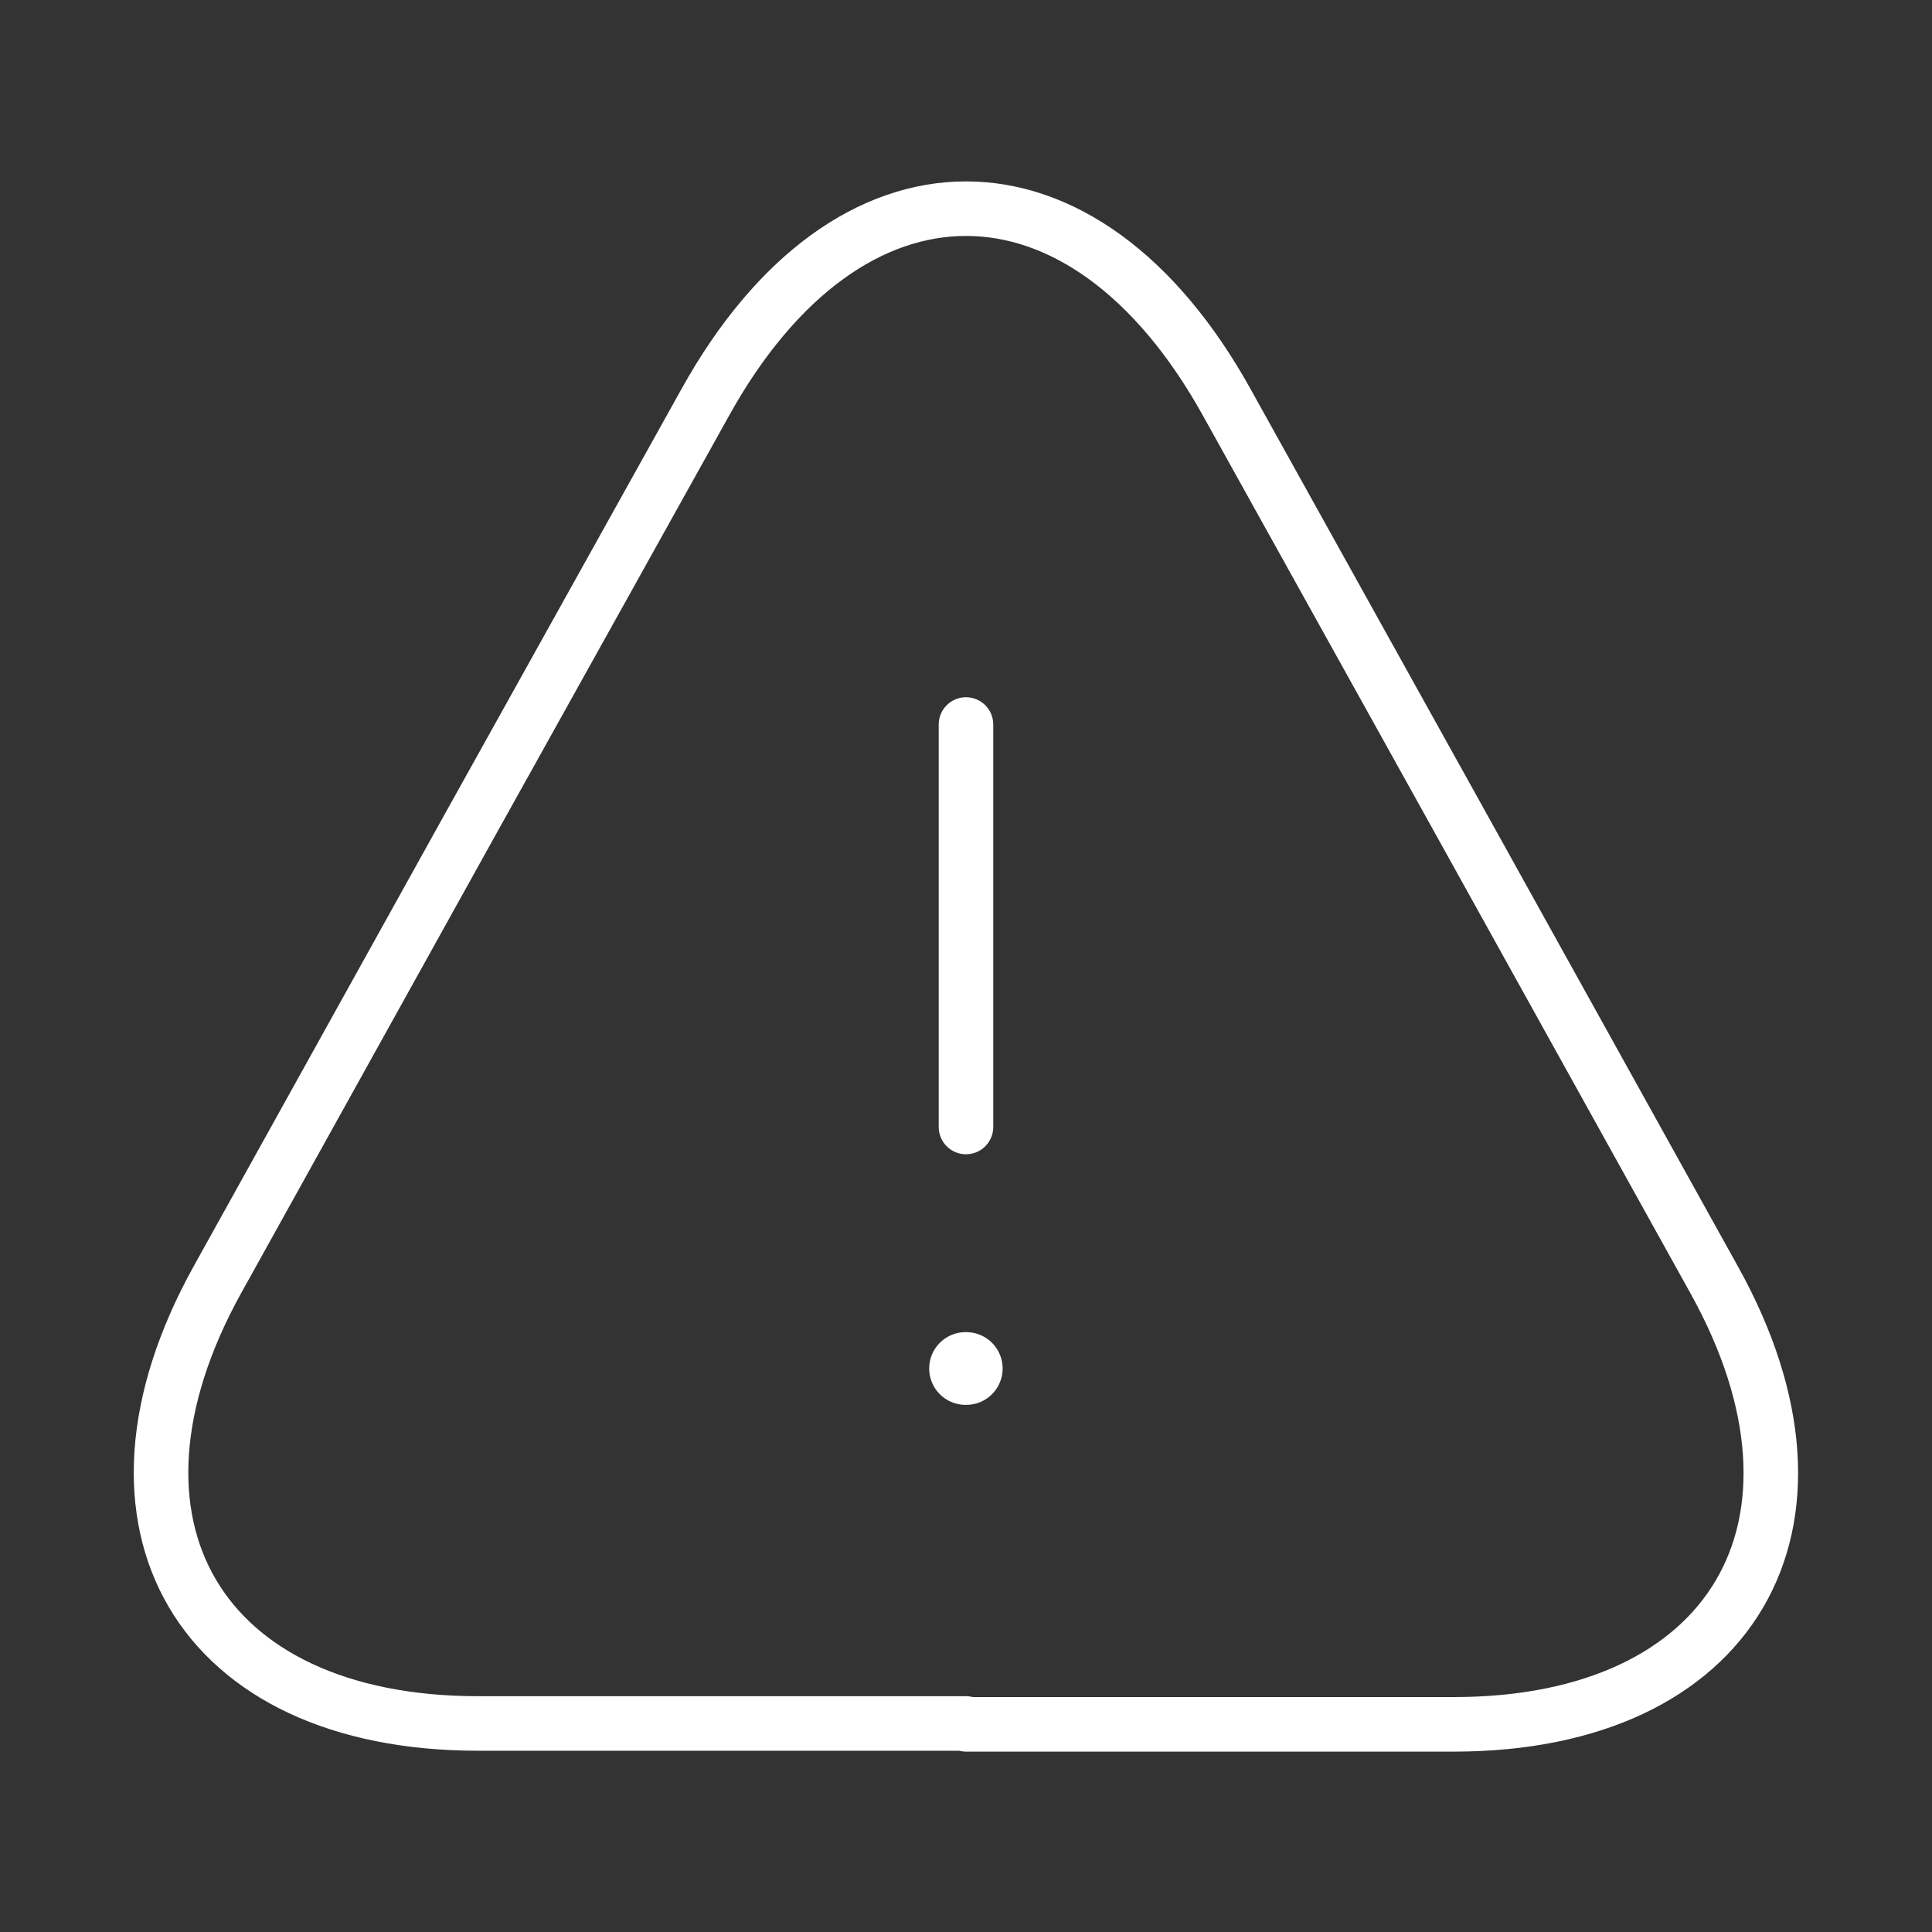
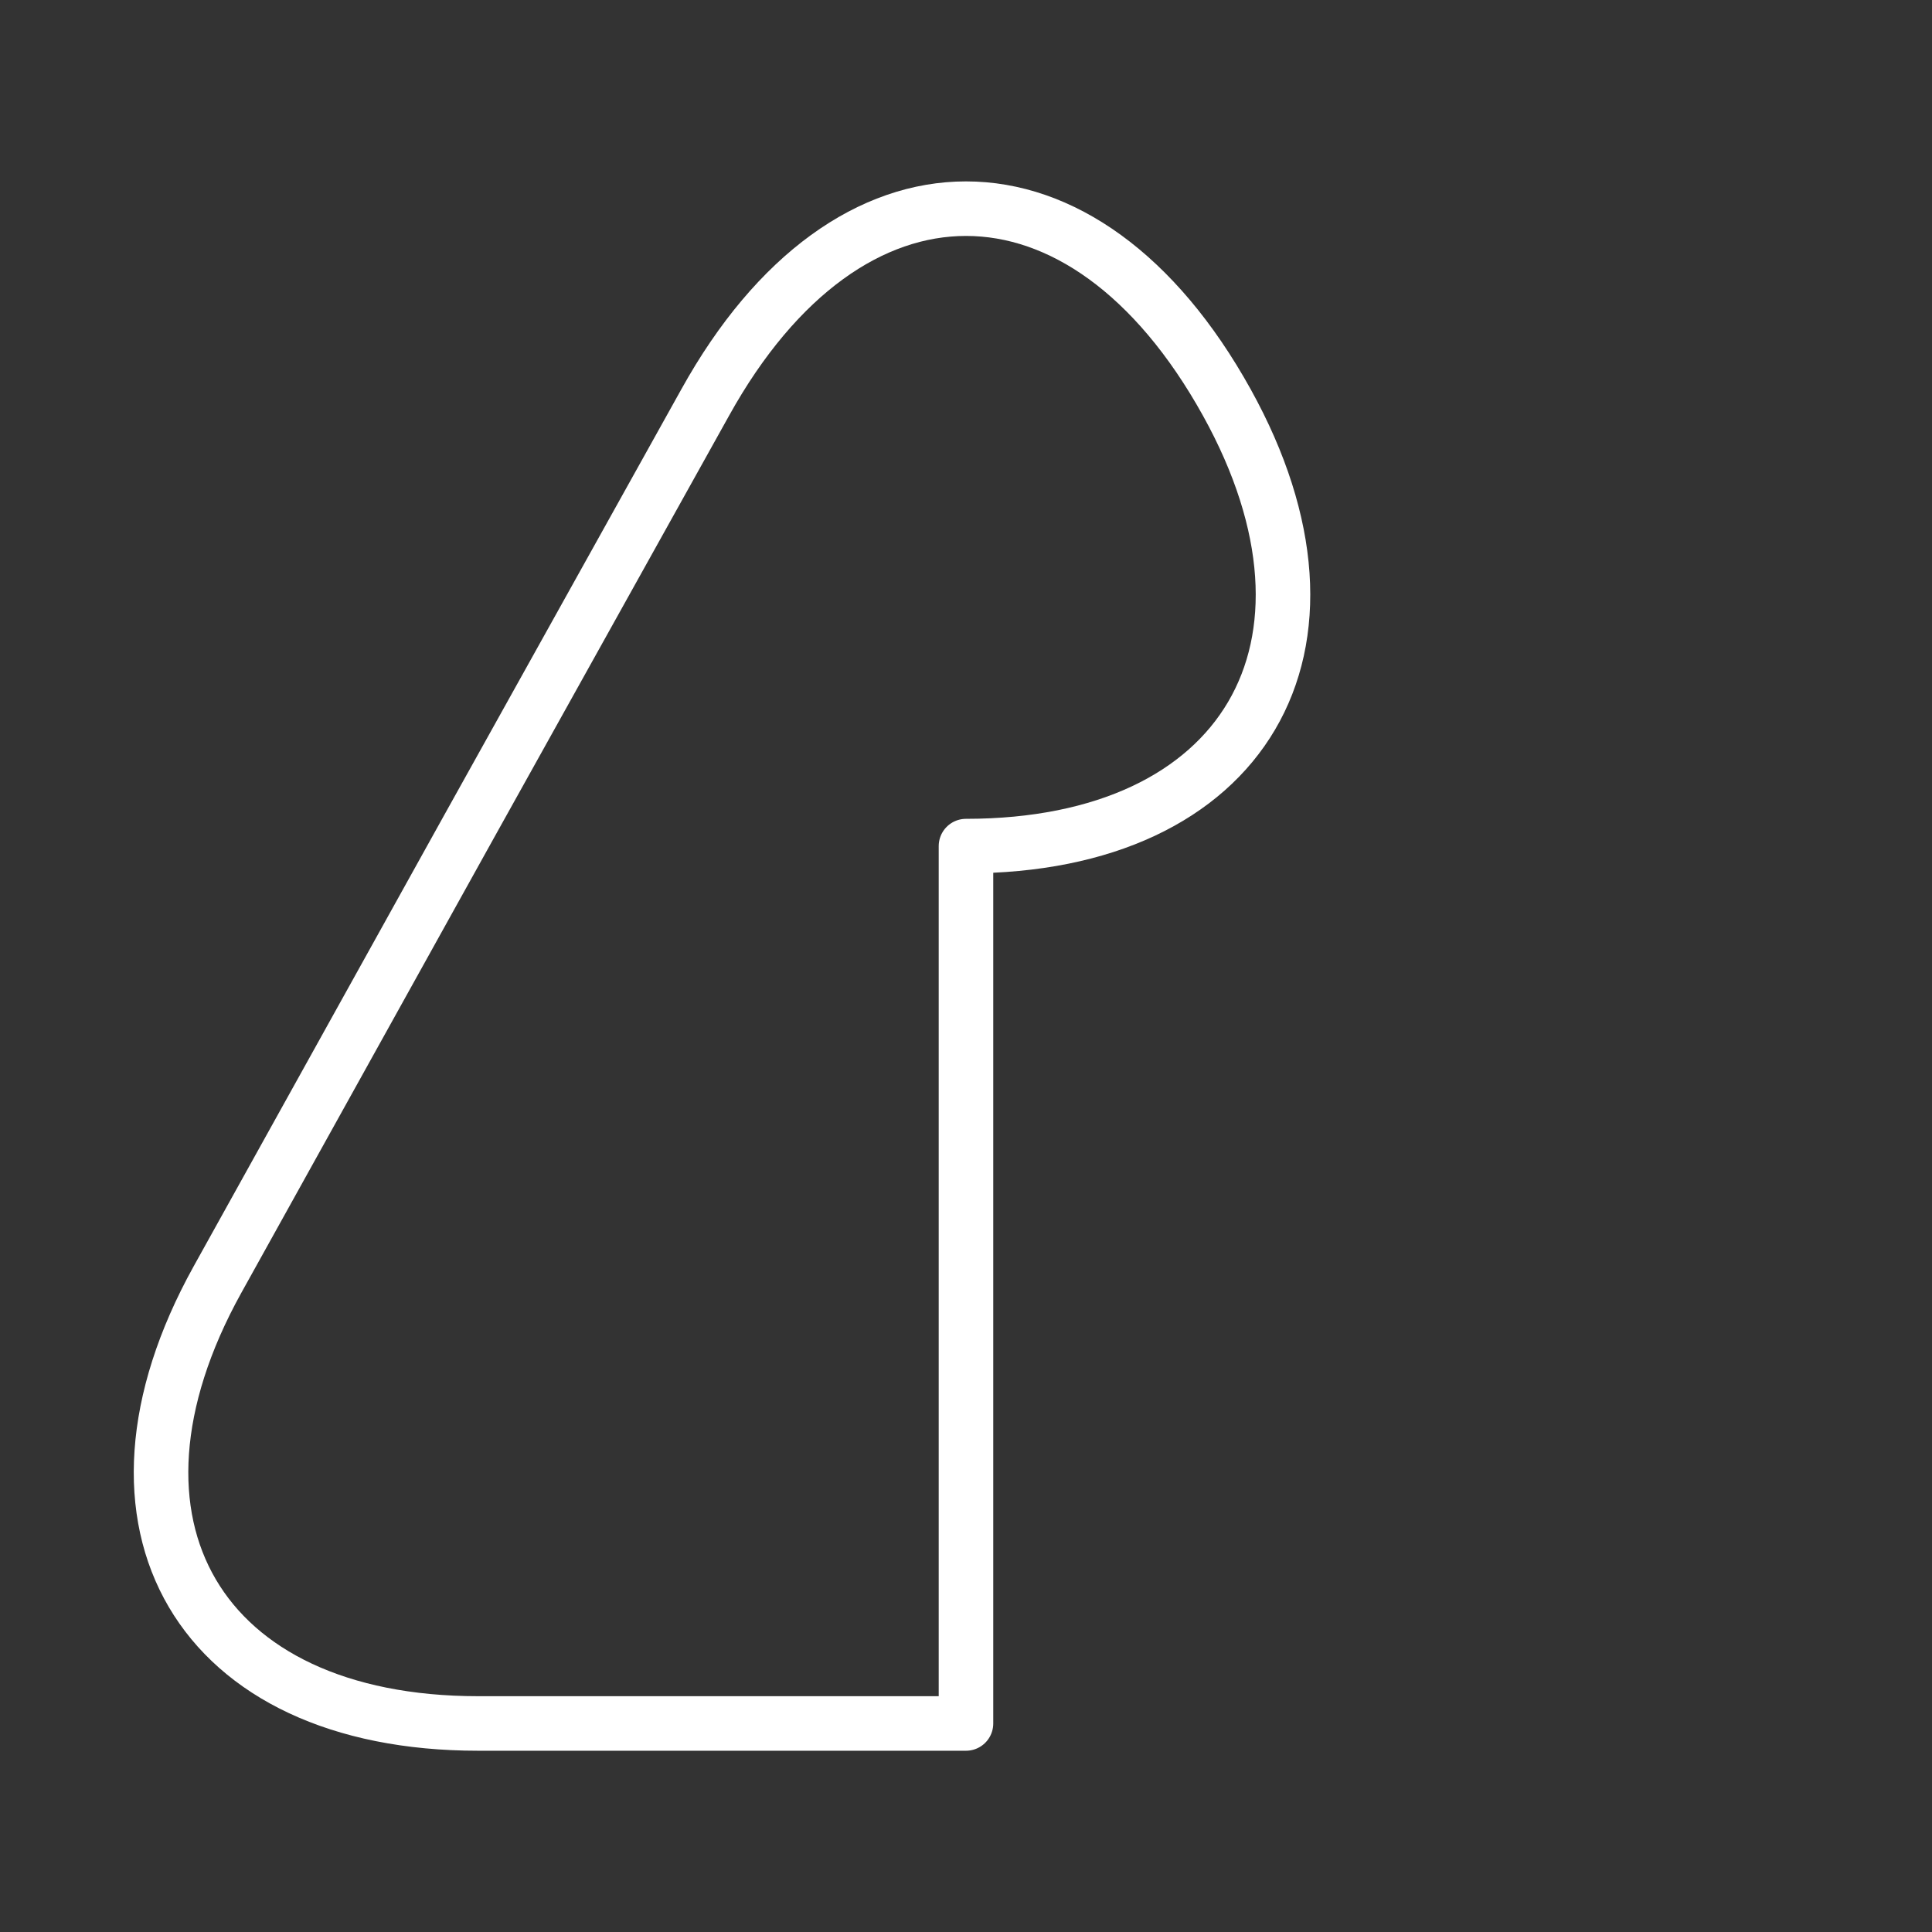
<svg xmlns="http://www.w3.org/2000/svg" width="53.133" height="53.133" viewBox="0 0 53.133 53.133">
  <rect x="0" y="0" width="53.133" height="53.133" fill="#333333" stroke="none" />
  <g id="vuesax_linear_danger" data-name="vuesax/linear/danger" transform="translate(-428 -252)">
    <g id="danger" transform="translate(428 252)">
-       <path id="Vector" d="M0,0V11.069" transform="translate(26.566 19.925)" fill="none" stroke="#fff" stroke-linecap="round" stroke-linejoin="round" stroke-width="1.5" />
-       <path id="Vector-2" data-name="Vector" d="M22.137,41.659H8.721c-7.682,0-10.892-5.49-7.173-12.2L8.456,17.019,14.965,5.33c3.941-7.107,10.405-7.107,14.346,0l6.509,11.711,6.907,12.442c3.719,6.708.487,12.2-7.173,12.2H22.137Z" transform="translate(4.429 5.739)" fill="none" stroke="#fff" stroke-linecap="round" stroke-linejoin="round" stroke-width="1.5" />
-       <path id="Vector-3" data-name="Vector" d="M0,0H.02" transform="translate(26.554 37.636)" fill="none" stroke="#fff" stroke-linecap="round" stroke-linejoin="round" stroke-width="2" />
+       <path id="Vector-2" data-name="Vector" d="M22.137,41.659H8.721c-7.682,0-10.892-5.49-7.173-12.2L8.456,17.019,14.965,5.33c3.941-7.107,10.405-7.107,14.346,0c3.719,6.708.487,12.2-7.173,12.2H22.137Z" transform="translate(4.429 5.739)" fill="none" stroke="#fff" stroke-linecap="round" stroke-linejoin="round" stroke-width="1.5" />
      <path id="Vector-4" data-name="Vector" d="M0,0H53.133V53.133H0Z" fill="none" opacity="0" />
    </g>
  </g>
</svg>